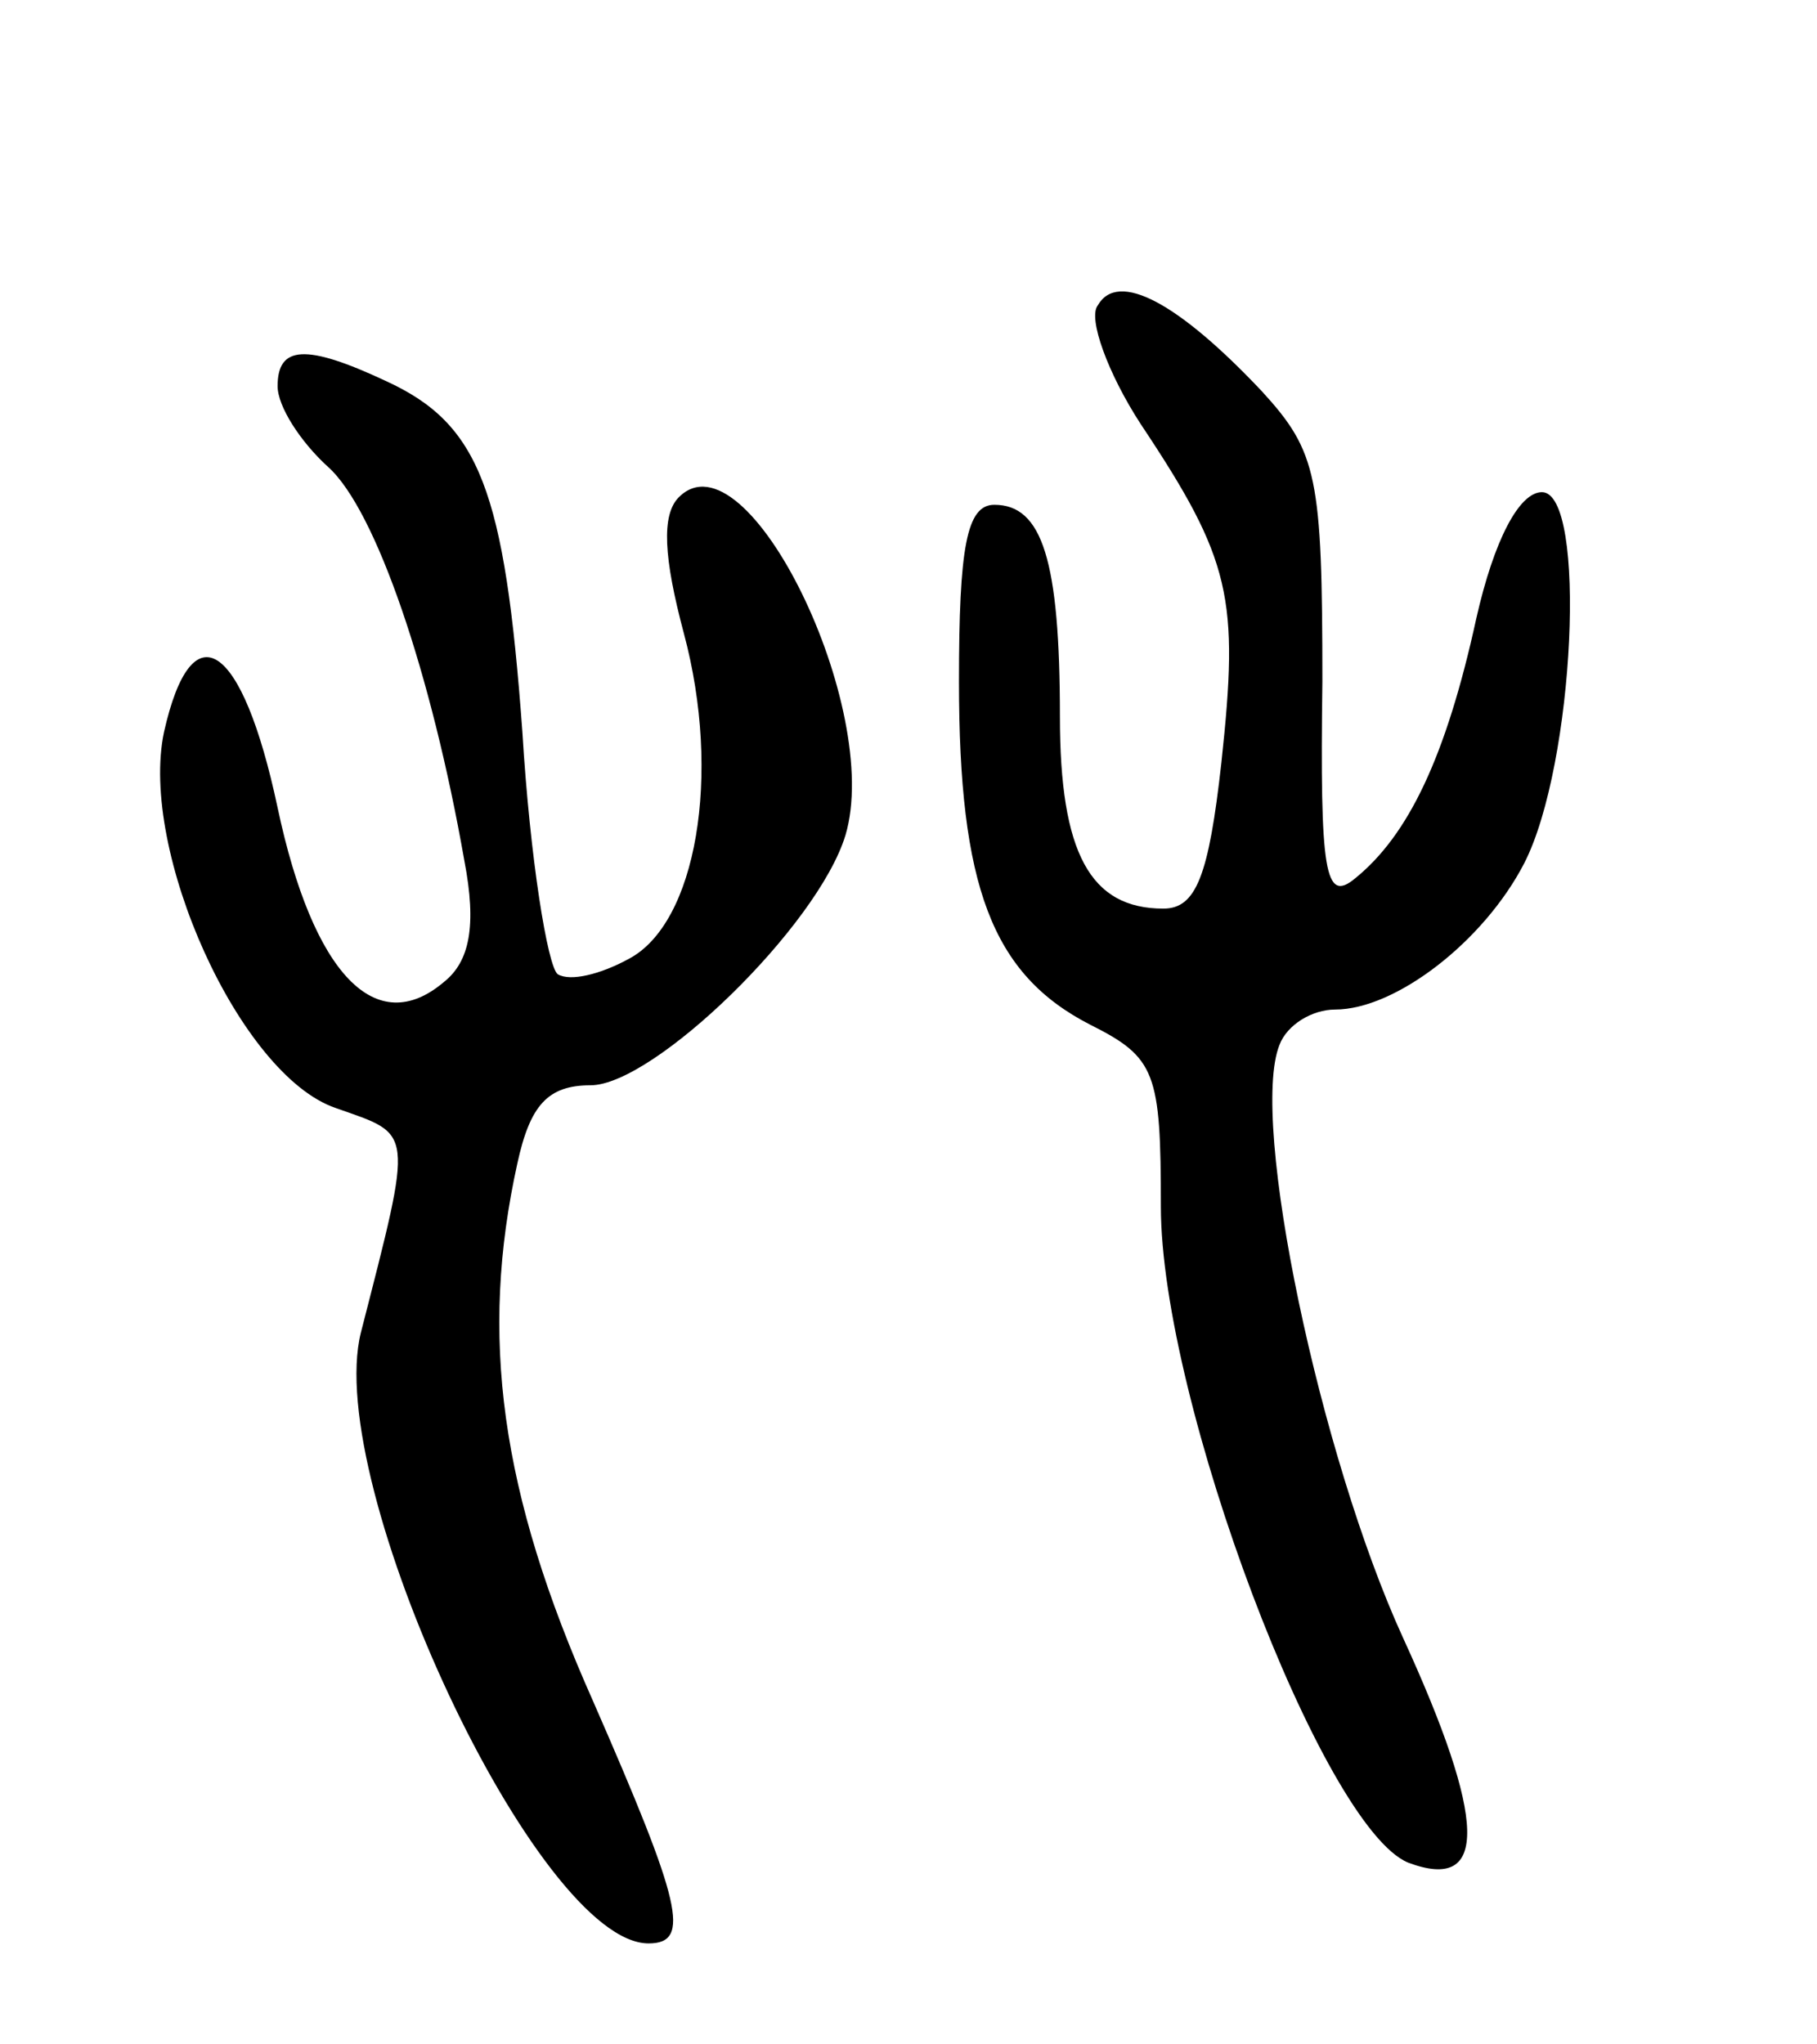
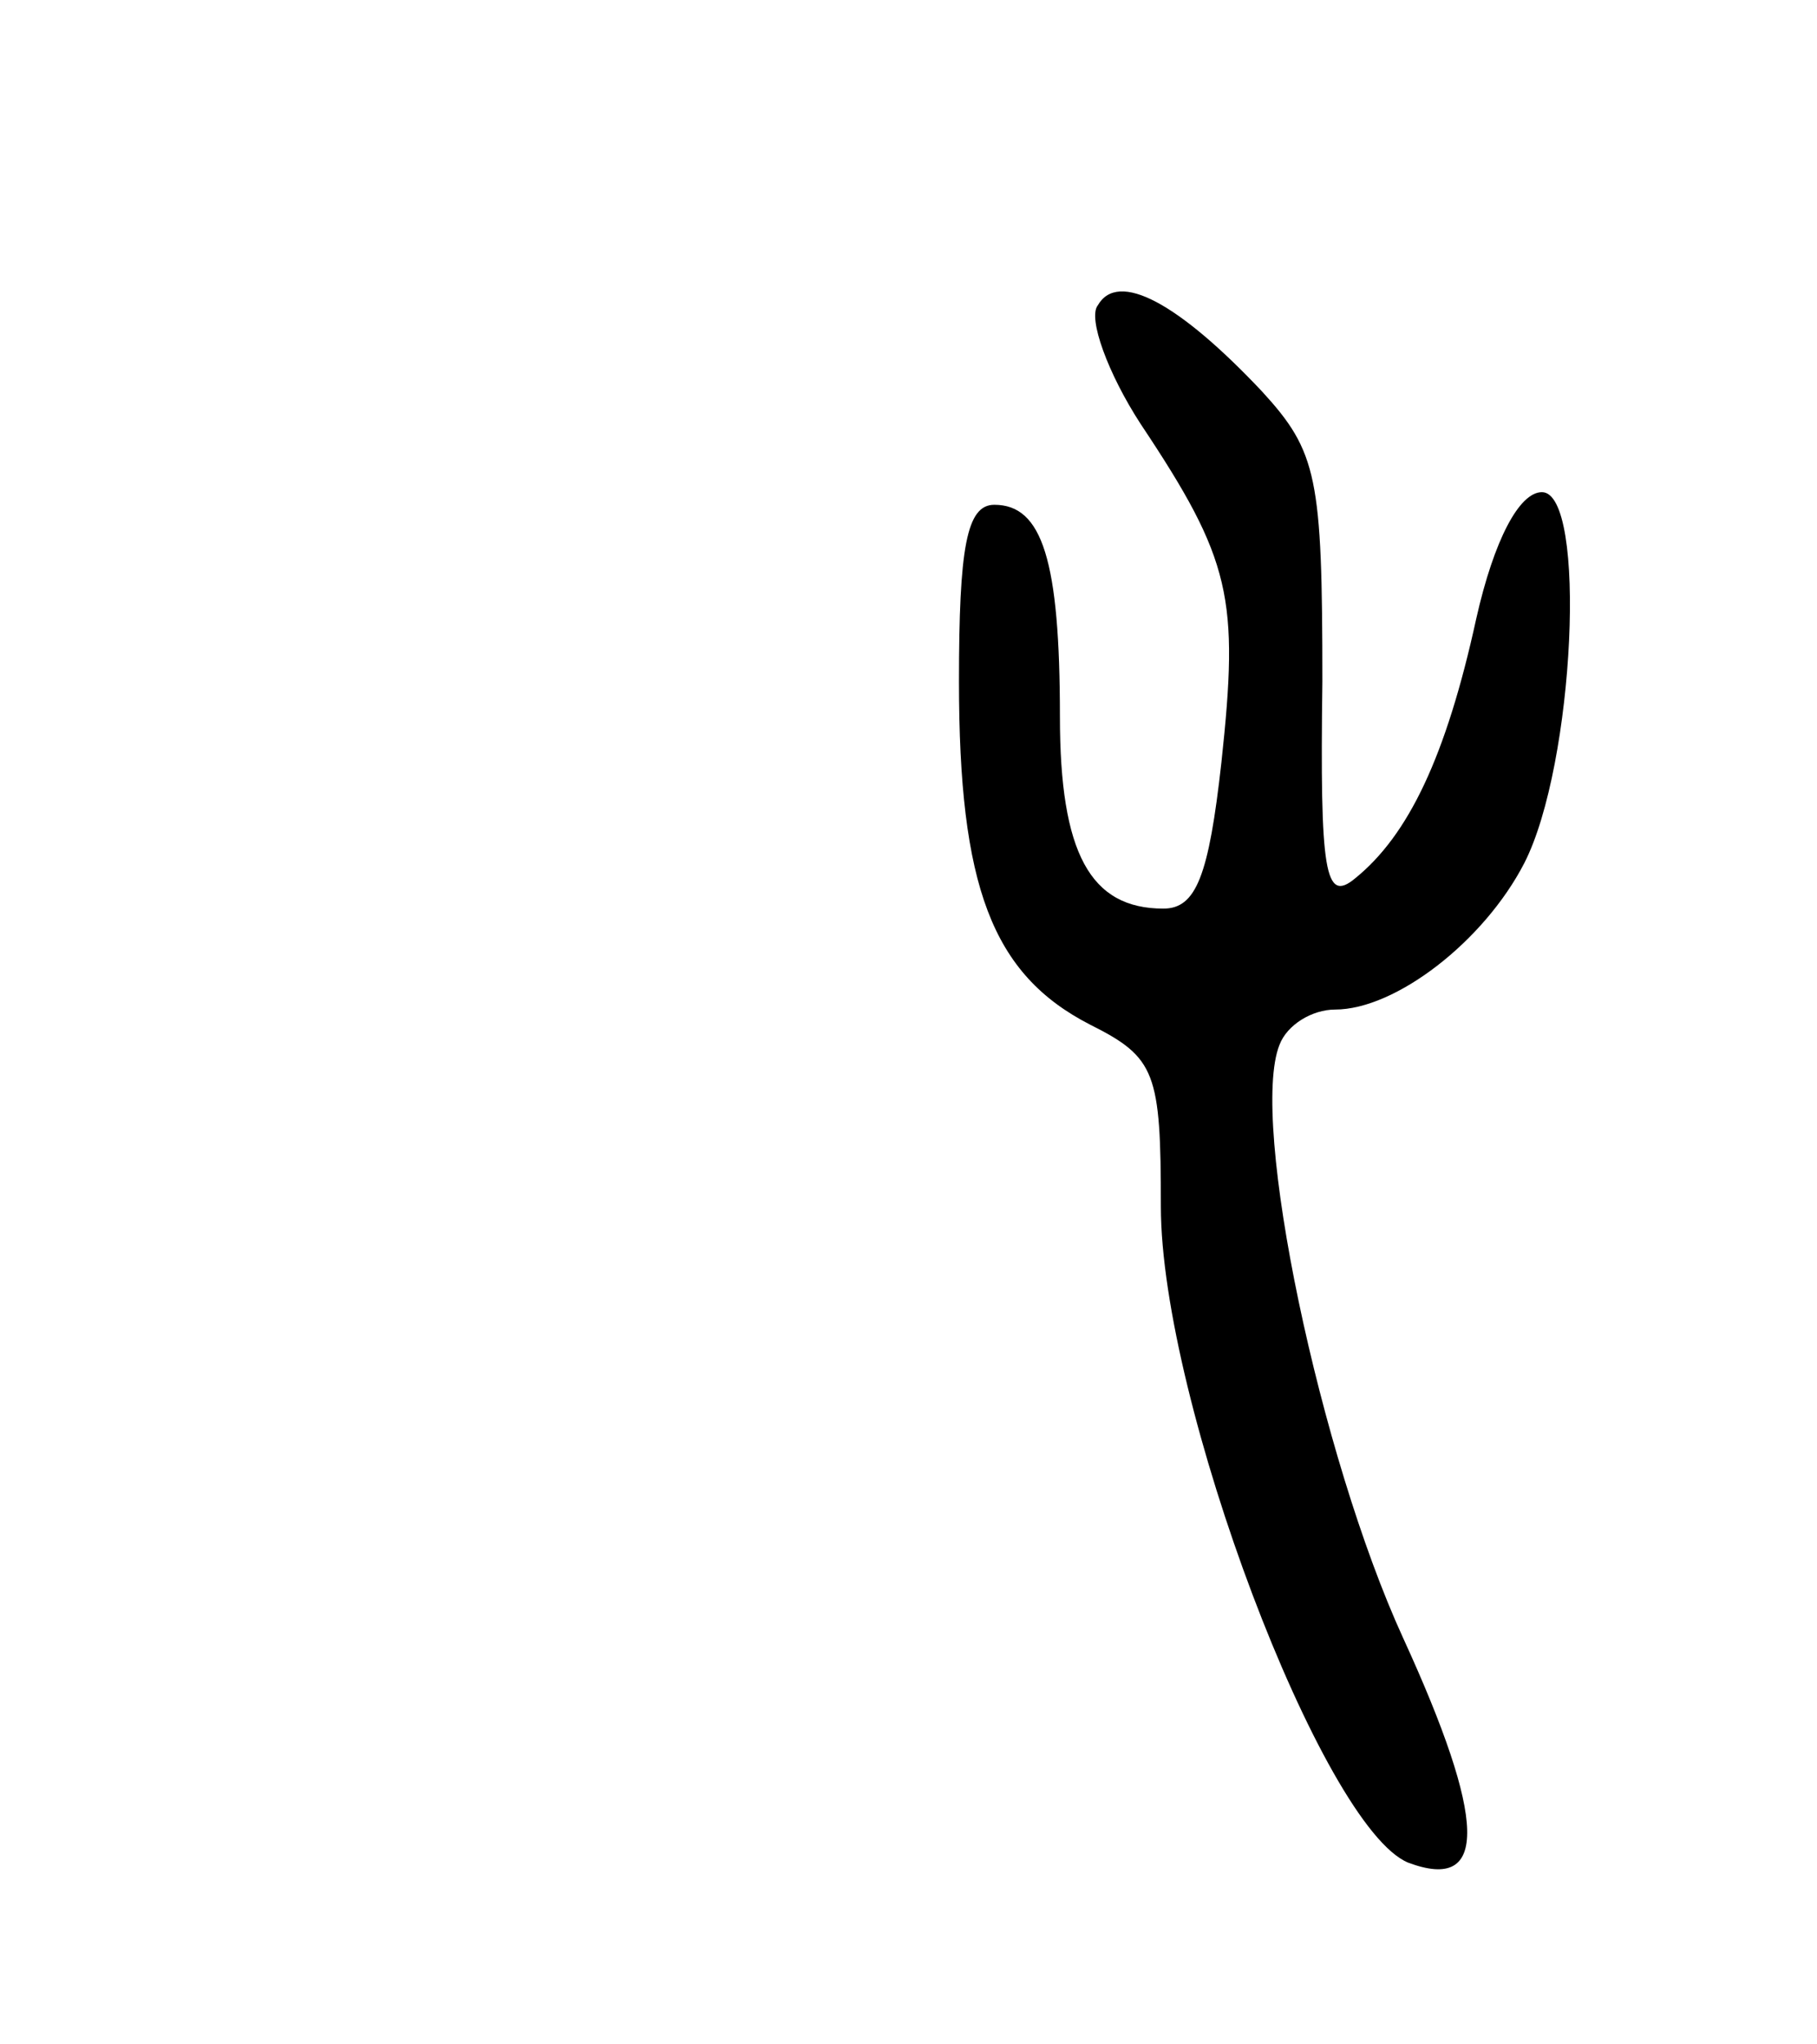
<svg xmlns="http://www.w3.org/2000/svg" version="1.0" width="72" height="81" viewBox="0 0 72 81">
  <g transform="translate(0,81) scale(0.1,-0.1)">
    <path d="M435 689 c-4 -5 4 -27 17 -47 36 -54 39 -69 32 -134 -5 -45 -10 -58 -23 -58 -29 0 -41 22 -41 76 0 62 -7 84 -26 84 -11 0 -14 -17 -14 -70 0 -81 13 -116 52 -136 26 -13 28 -19 28 -72 0 -77 64 -246 98 -260 32 -12 31 17 -2 89 -33 72 -61 205 -49 235 3 8 13 14 22 14 24 0 59 27 75 58 20 39 25 147 7 147 -9 0 -19 -19 -26 -50 -12 -55 -27 -86 -48 -103 -12 -10 -14 2 -13 78 0 81 -2 91 -24 115 -33 35 -57 48 -65 34z" />
-     <path d="M110 657 c0 -8 9 -22 20 -32 19 -17 41 -82 54 -156 5 -26 2 -40 -8 -48 -27 -23 -52 3 -66 69 -14 66 -34 79 -45 30 -10 -47 30 -136 68 -149 31 -11 31 -7 10 -89 -15 -60 70 -242 114 -242 17 0 13 16 -22 96 -37 83 -45 145 -30 213 5 23 12 31 29 31 25 0 90 63 101 99 15 50 -39 161 -66 134 -7 -7 -6 -24 2 -54 15 -56 5 -115 -22 -129 -11 -6 -23 -9 -28 -6 -4 3 -11 46 -14 96 -7 96 -17 122 -54 139 -32 15 -43 14 -43 -2z" />
  </g>
</svg>